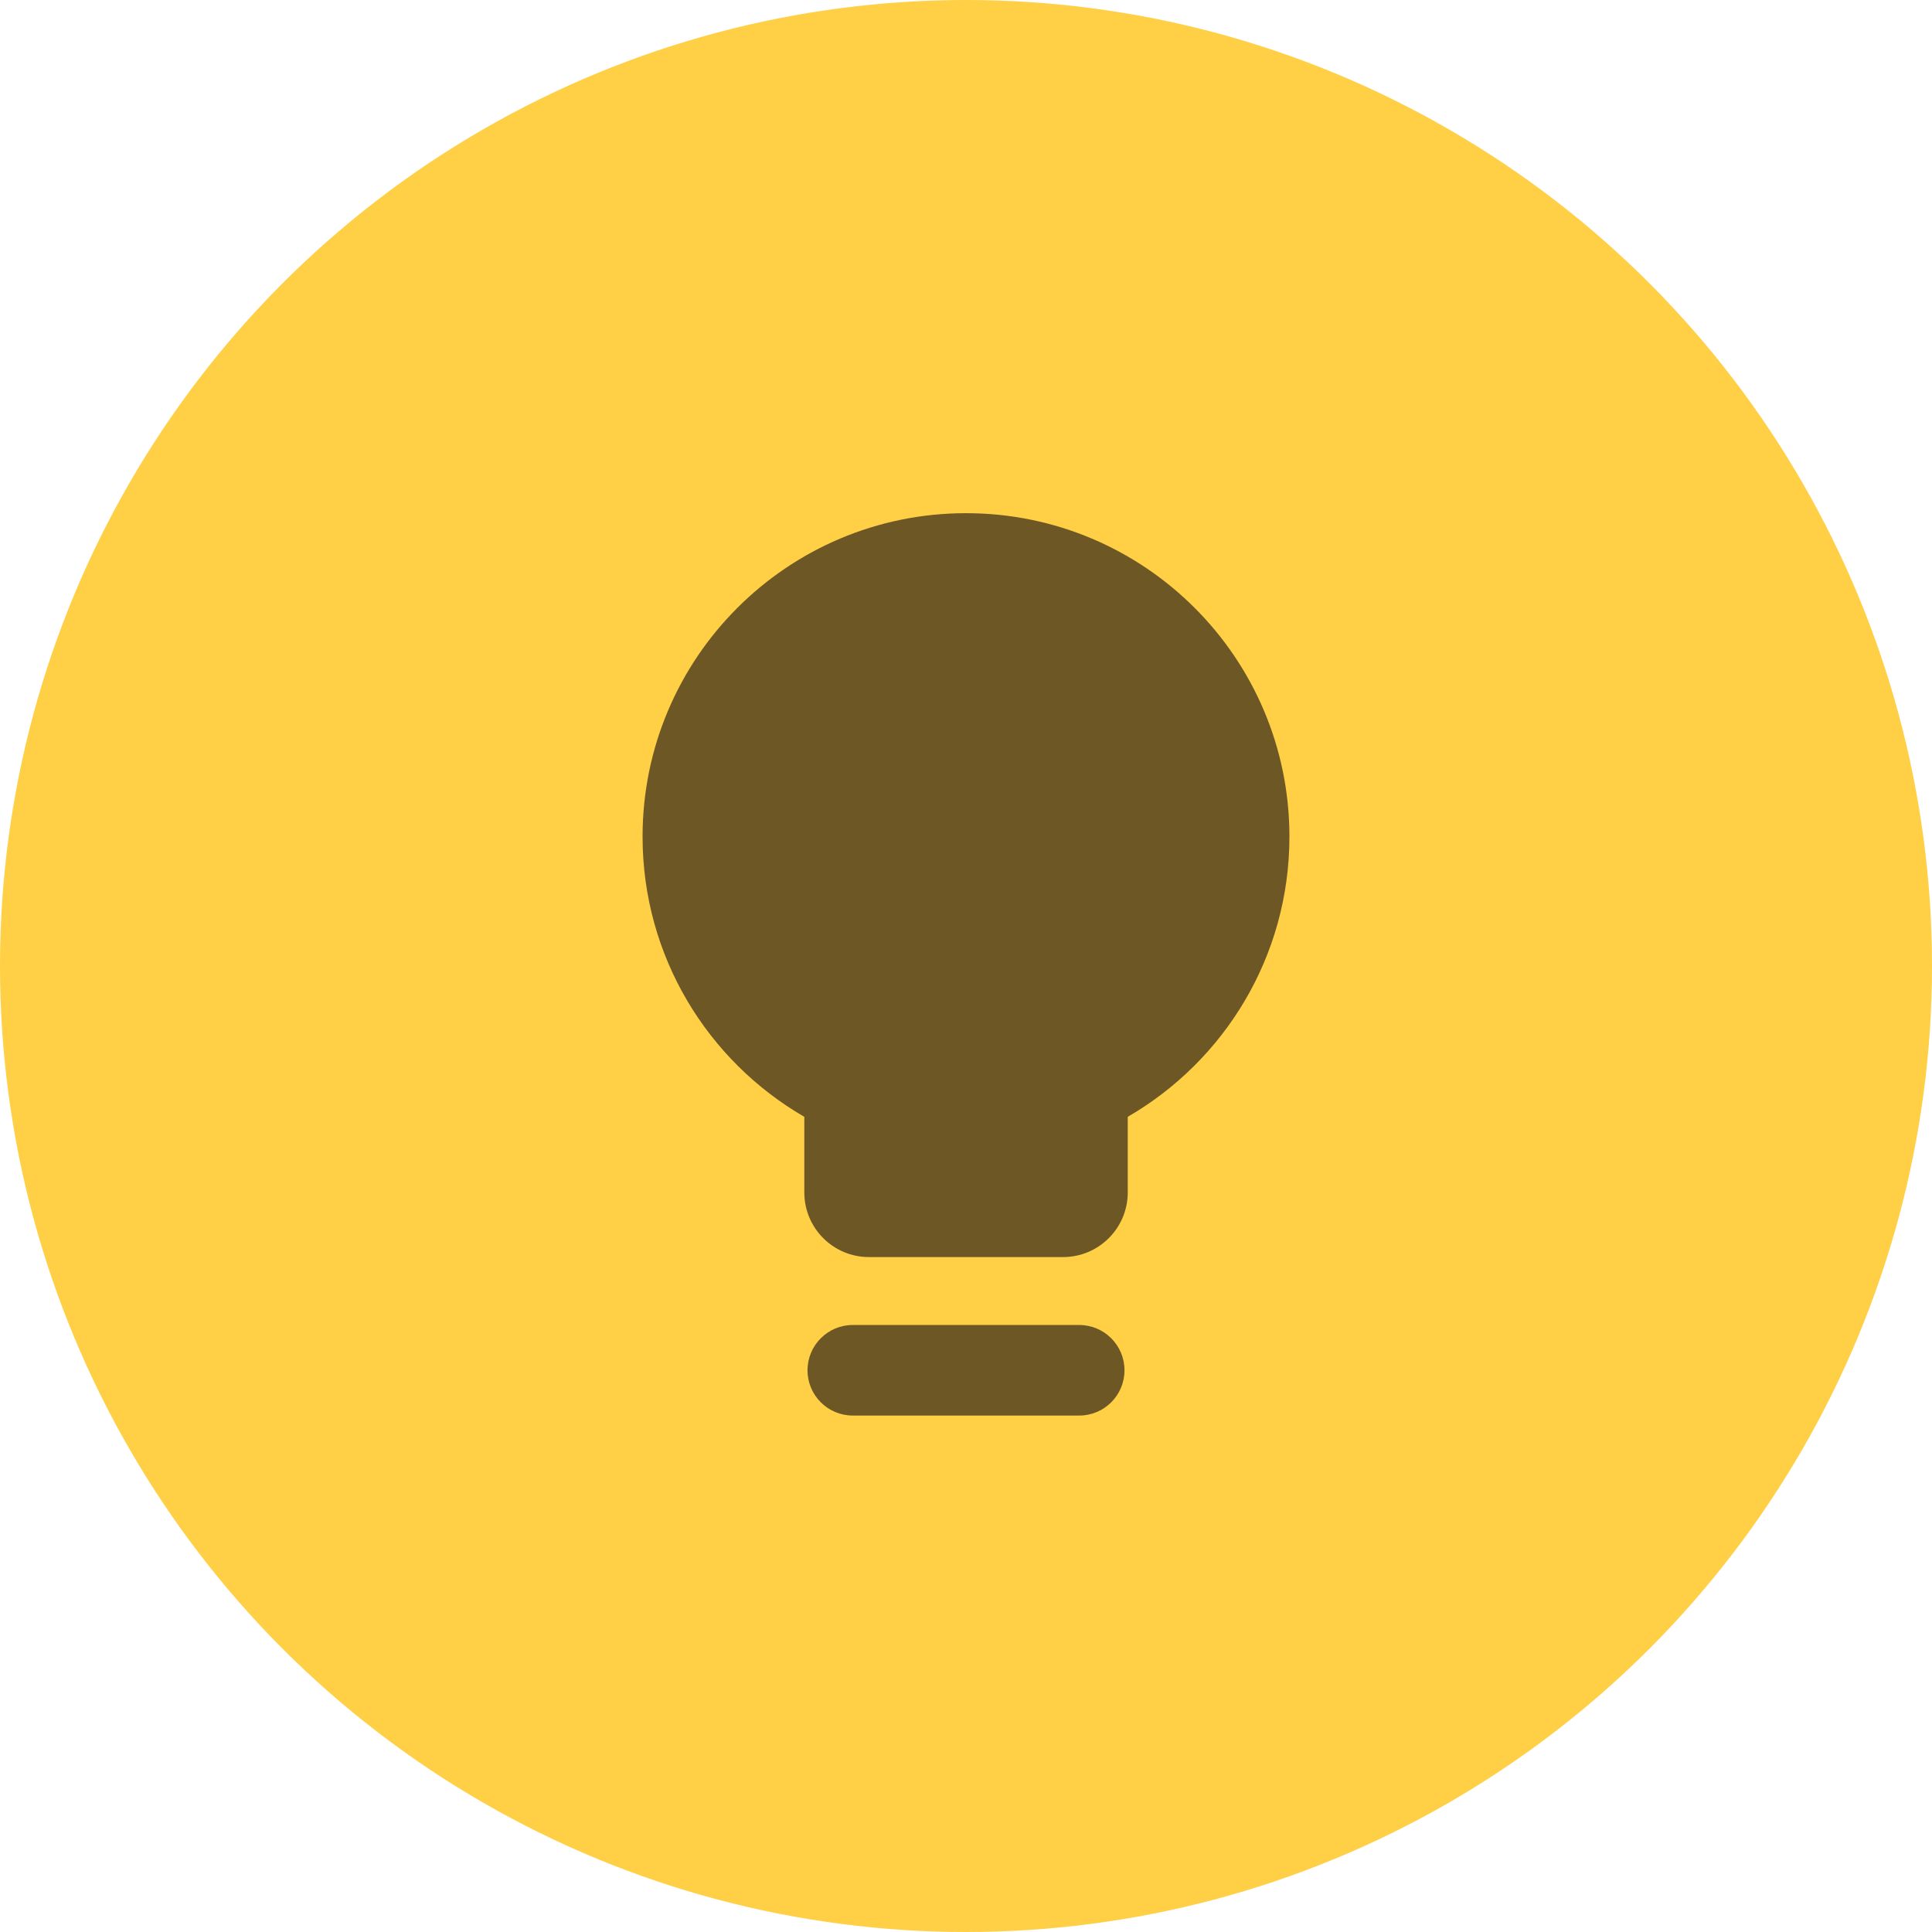
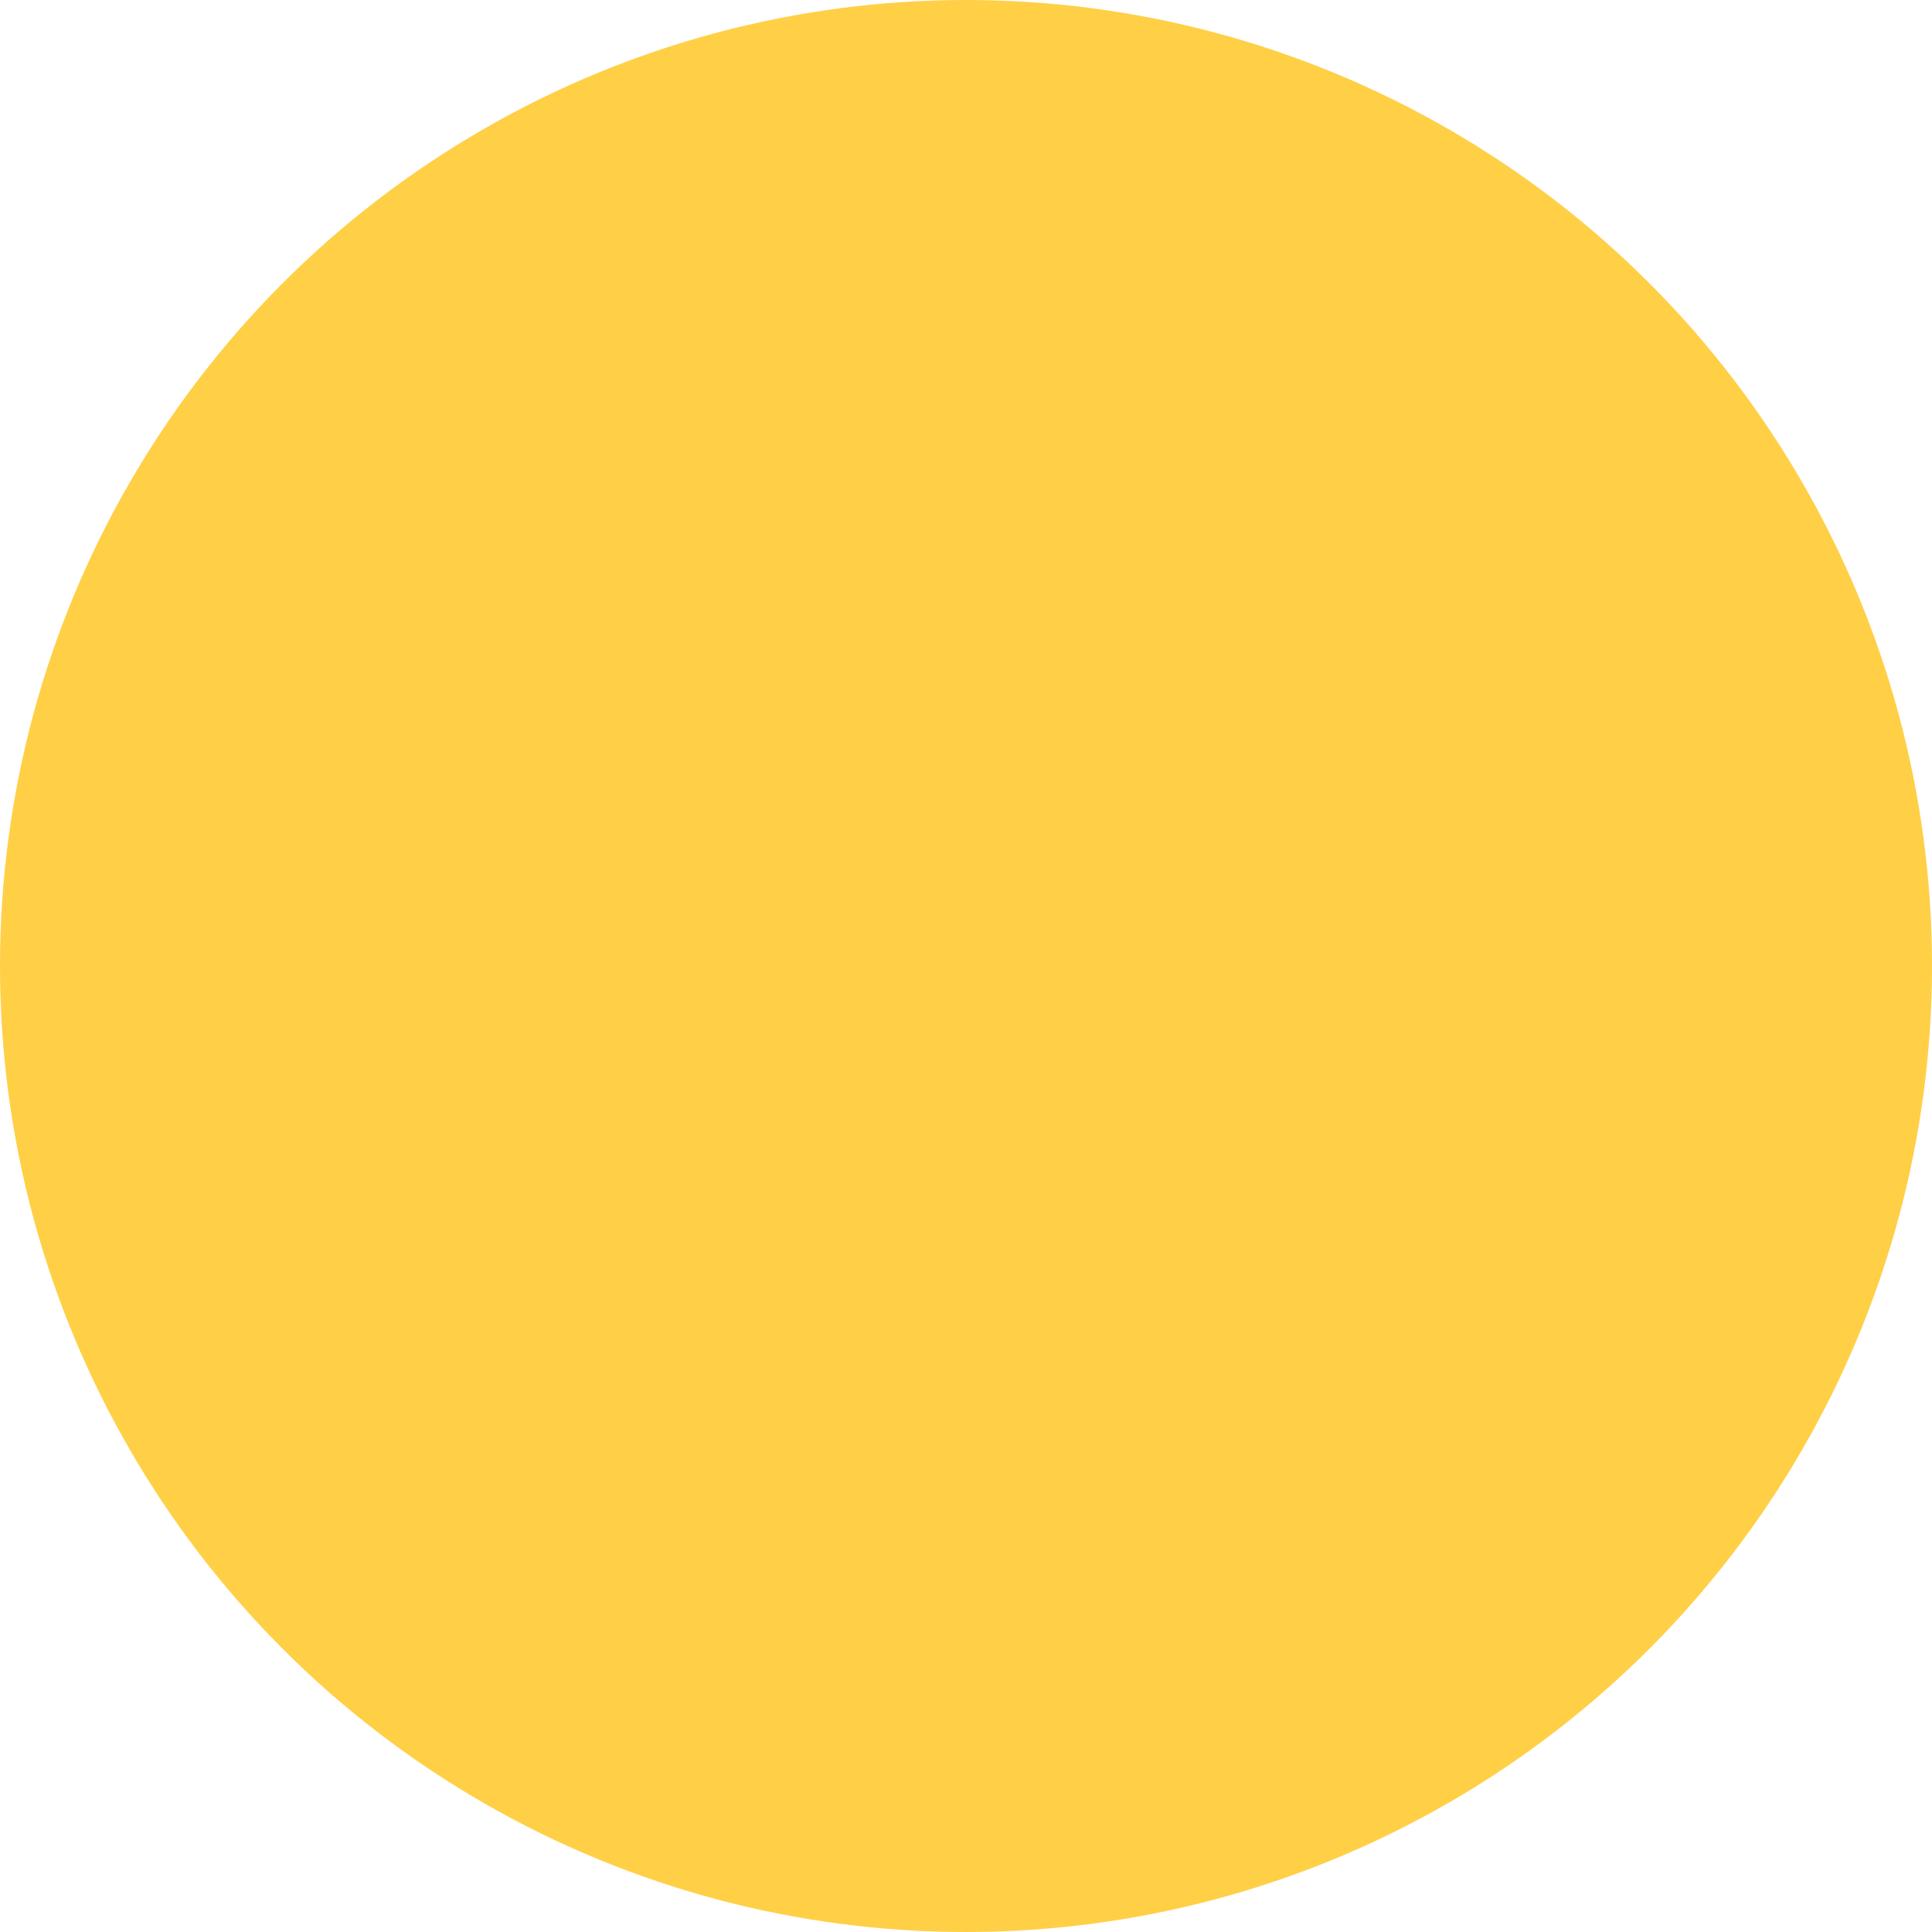
<svg xmlns="http://www.w3.org/2000/svg" width="32" height="32" viewBox="0 0 32 32" fill="none">
  <circle cx="16" cy="16" r="16" fill="#FFCF46" />
-   <path fill-rule="evenodd" clip-rule="evenodd" d="M18.679 18.498C20.28 17.571 21.357 15.84 21.357 13.857C21.357 10.899 18.959 8.5 16 8.5C13.041 8.5 10.643 10.899 10.643 13.857C10.643 15.84 11.72 17.571 13.322 18.498V19.75C13.322 20.342 13.801 20.821 14.393 20.821H17.607C18.199 20.821 18.679 20.342 18.679 19.75V18.498ZM13.375 22.696C13.375 22.282 13.711 21.946 14.125 21.946H17.875C18.289 21.946 18.625 22.282 18.625 22.696C18.625 23.111 18.289 23.446 17.875 23.446H14.125C13.711 23.446 13.375 23.111 13.375 22.696Z" fill="#6D5825" />
</svg>